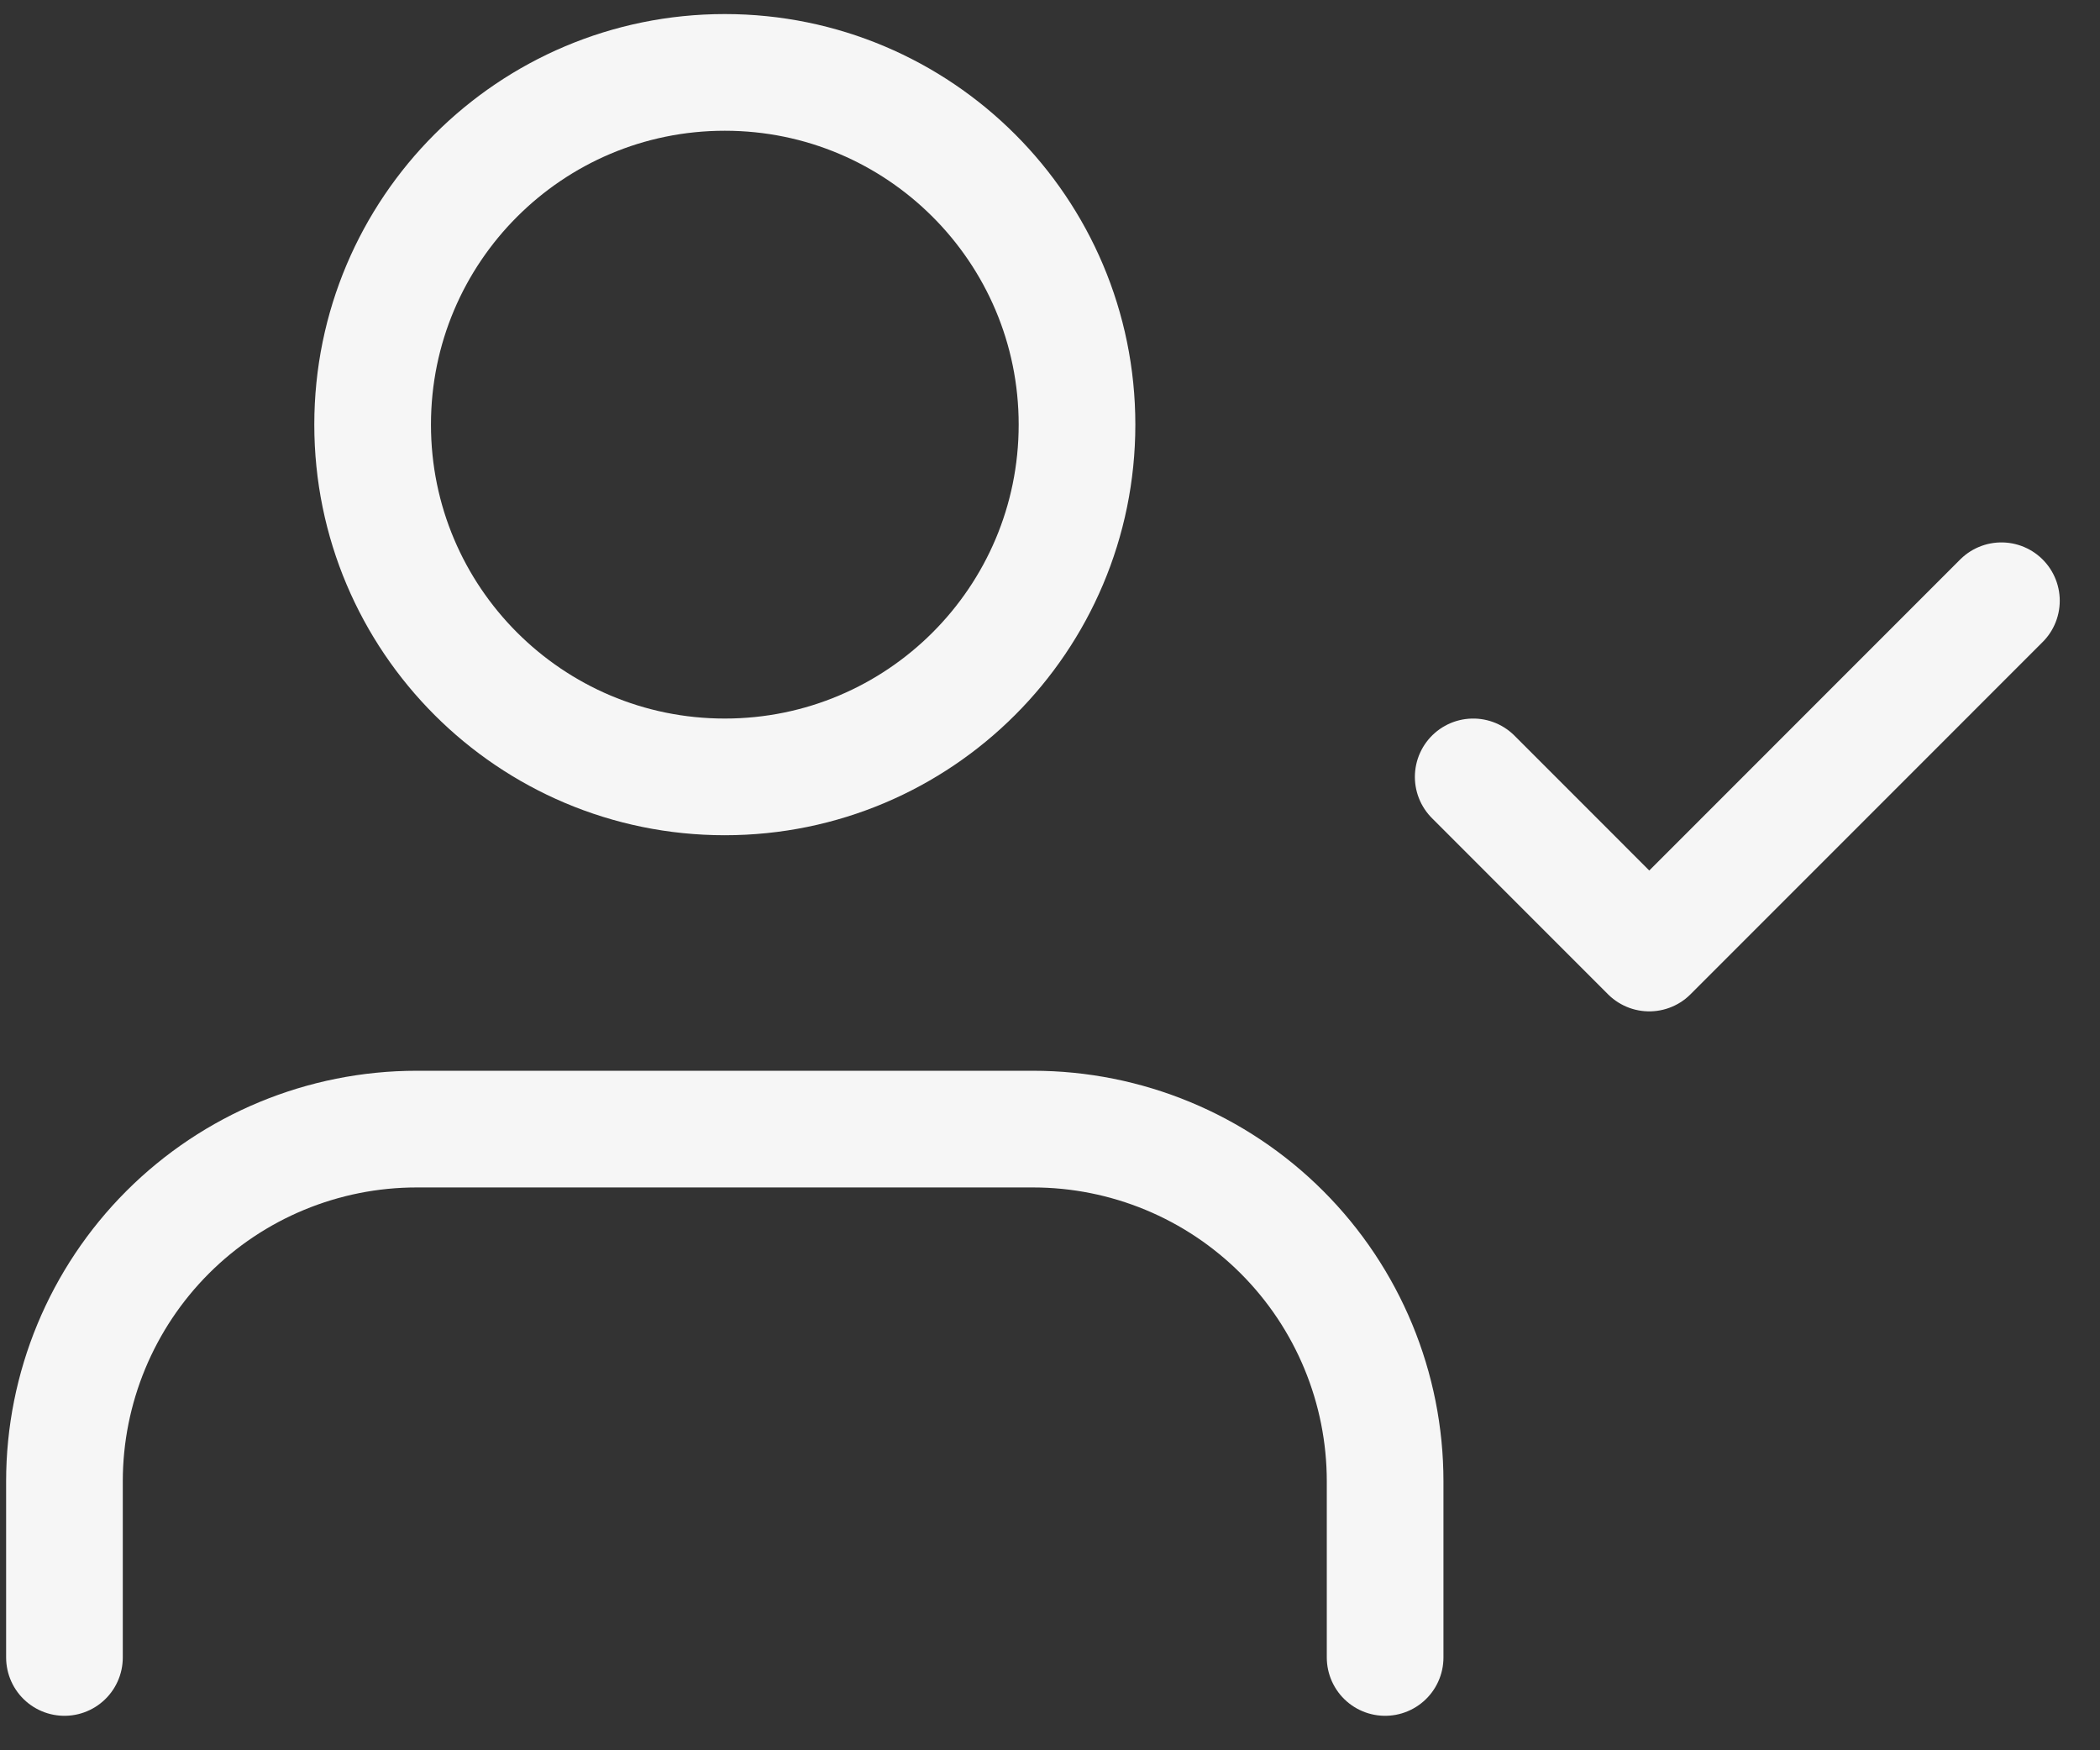
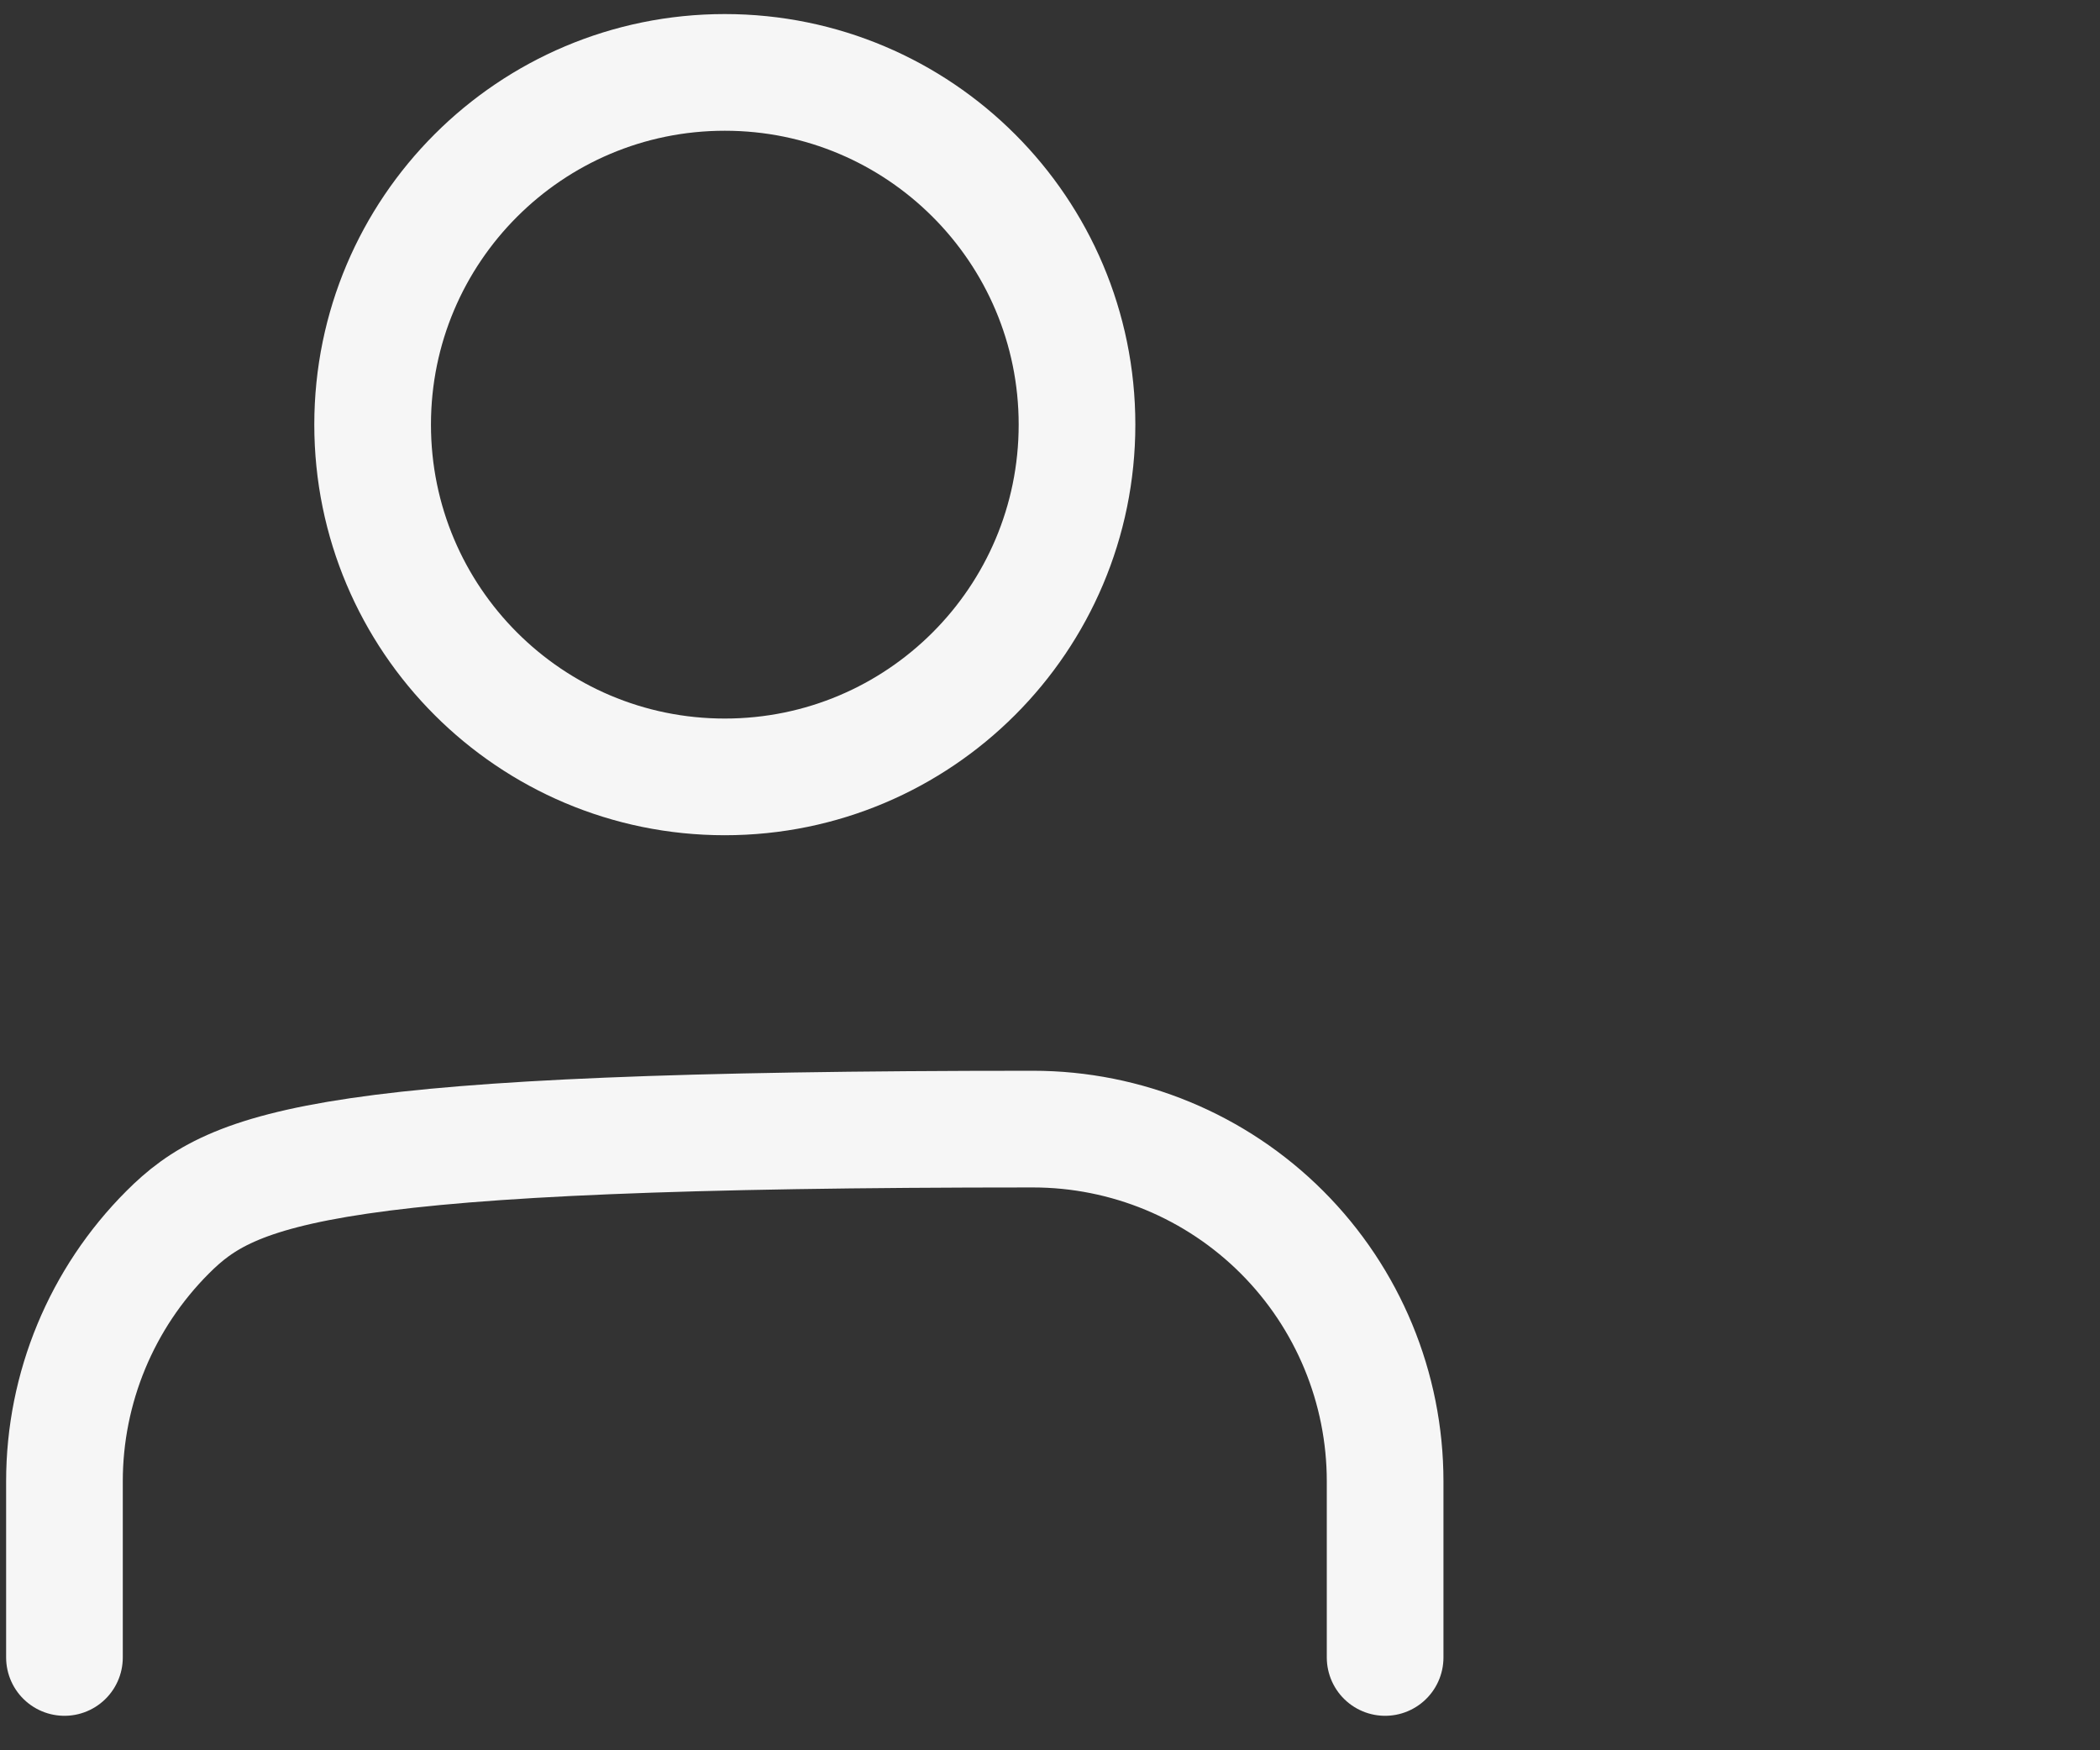
<svg xmlns="http://www.w3.org/2000/svg" width="36" height="30" viewBox="0 0 36 30" fill="none">
  <rect x="0" y="0" width="36" height="30" fill="#333333" stroke="none" />
-   <path d="M23.745 28.409V25.39C23.745 23.789 23.109 22.253 21.977 21.121C20.845 19.989 19.309 19.353 17.708 19.353H7.143C5.542 19.353 4.006 19.989 2.874 21.121C1.742 22.253 1.105 23.789 1.105 25.39V28.409" stroke="#F6F6F6" stroke-width="2" stroke-linecap="round" stroke-linejoin="round" />
+   <path d="M23.745 28.409V25.39C23.745 23.789 23.109 22.253 21.977 21.121C20.845 19.989 19.309 19.353 17.708 19.353C5.542 19.353 4.006 19.989 2.874 21.121C1.742 22.253 1.105 23.789 1.105 25.39V28.409" stroke="#F6F6F6" stroke-width="2" stroke-linecap="round" stroke-linejoin="round" />
  <path d="M12.425 13.316C15.76 13.316 18.463 10.613 18.463 7.278C18.463 3.944 15.76 1.241 12.425 1.241C9.091 1.241 6.388 3.944 6.388 7.278C6.388 10.613 9.091 13.316 12.425 13.316Z" stroke="#F6F6F6" stroke-width="2" stroke-linecap="round" stroke-linejoin="round" />
-   <path d="M25.255 13.316L28.273 16.335L34.31 10.297" stroke="#F6F6F6" stroke-width="2" stroke-linecap="round" stroke-linejoin="round" />
</svg>